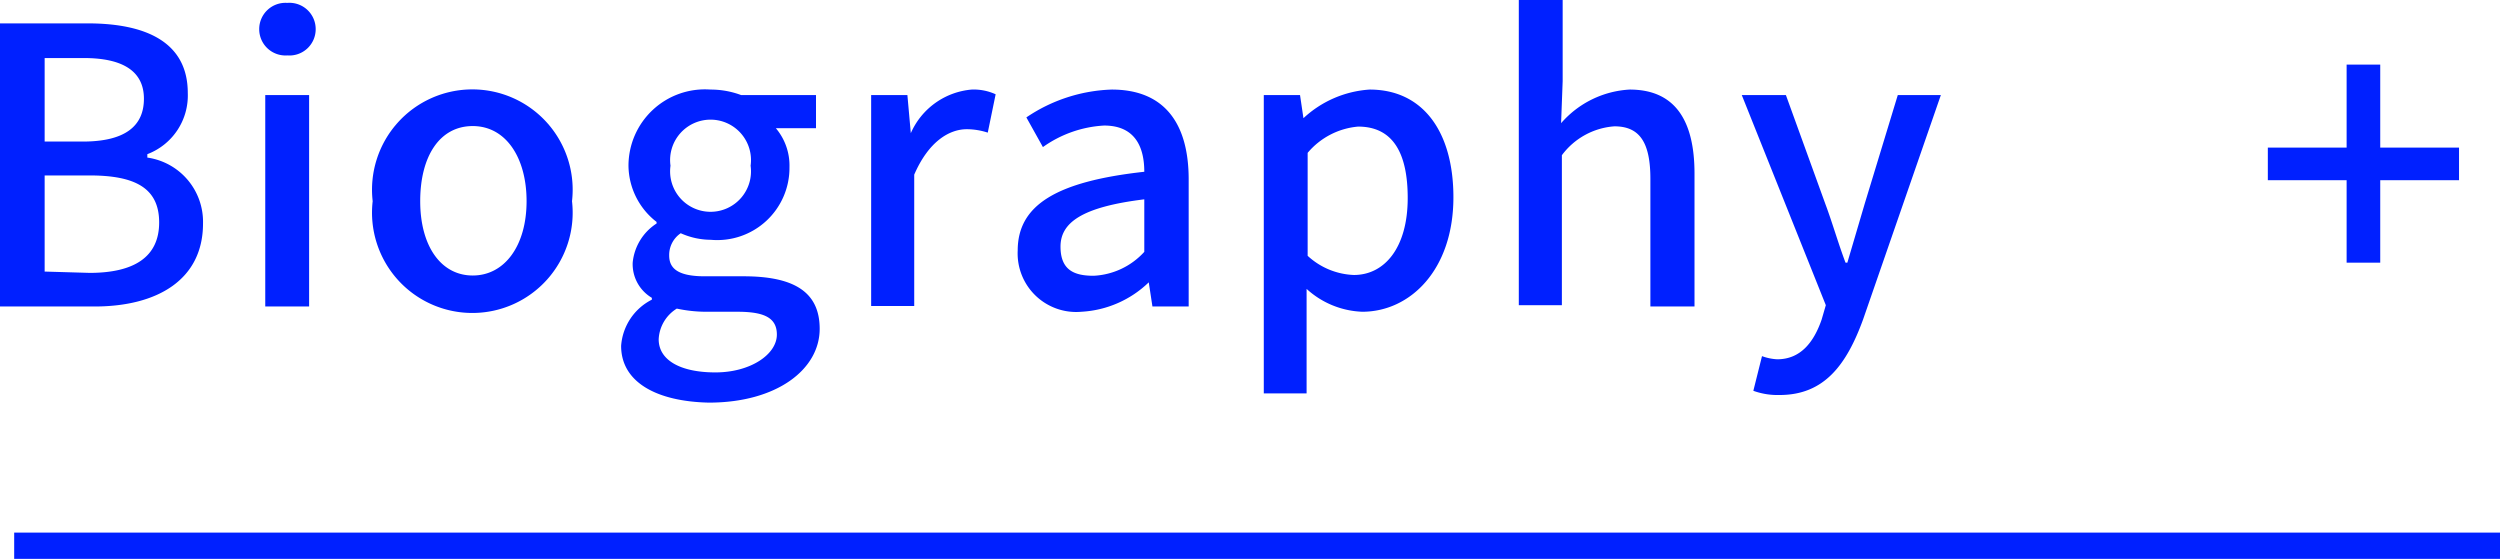
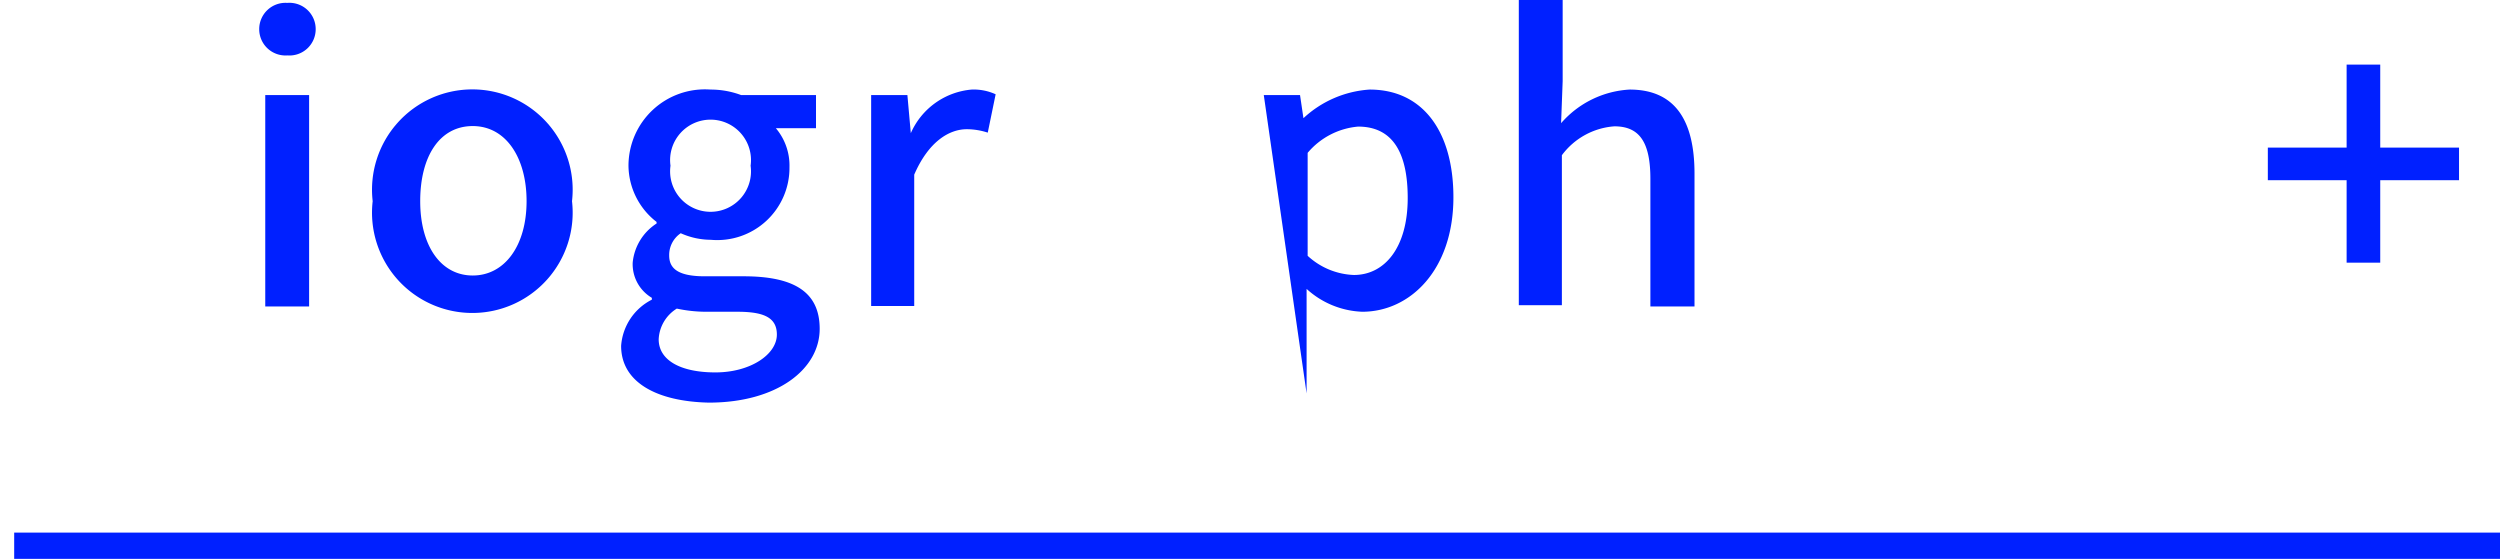
<svg xmlns="http://www.w3.org/2000/svg" width="95.193" height="21.281" viewBox="0 0 9.519 2.128">
  <defs>
    <style>.cls-1{fill:none;stroke:#0020ff;stroke-miterlimit:10;stroke-width:0.1px;}.cls-2{fill:#0020ff;}</style>
  </defs>
  <g id="レイヤー_2" data-name="レイヤー 2">
    <g id="bottan">
      <line class="cls-1" x1="0.054" y1="2.078" x2="9.519" y2="2.078" />
-       <path class="cls-2" d="M0,.089H.334C.555.089.715.16.715.354A.239.239,0,0,1,.561.587V.6A.247.247,0,0,1,.773.851c0,.214-.174.316-.413.316H0Zm.315.45C.479.539.548.478.548.376S.472.221.319.221H.17V.539Zm.026.5c.169,0,.265-.06.265-.192S.513.668.341.668H.17v.366Z" />
      <path class="cls-2" d="M.987.111a.1.1,0,0,1,.107-.1.1.1,0,0,1,.108.1.1.1,0,0,1-.108.1A.1.1,0,0,1,.987.111ZM1.01.362h.167v.805H1.01Z" />
      <path class="cls-2" d="M1.419.766a.382.382,0,1,1,.759,0,.382.382,0,1,1-.759,0Zm.586,0C2.005.6,1.926.48,1.8.48s-.2.115-.2.286.079.283.2.283S2.005.936,2.005.766Z" />
      <path class="cls-2" d="M2.365,1.317a.214.214,0,0,1,.117-.176V1.134A.149.149,0,0,1,2.409,1,.2.2,0,0,1,2.5.851V.845A.274.274,0,0,1,2.393.631a.291.291,0,0,1,.312-.29.331.331,0,0,1,.117.021h.285V.488H2.954a.22.22,0,0,1,.052.148.275.275,0,0,1-.3.277A.281.281,0,0,1,2.592.888a.1.1,0,0,0-.044.085c0,.048.032.079.135.079h.148c.19,0,.29.058.29.2,0,.155-.164.281-.422.281C2.505,1.529,2.365,1.458,2.365,1.317Zm.593-.043c0-.067-.053-.087-.151-.087H2.686a.535.535,0,0,1-.109-.012.145.145,0,0,0-.069.117c0,.079.082.126.216.126S2.958,1.349,2.958,1.274Zm-.1-.643a.154.154,0,1,0-.305,0,.154.154,0,1,0,.305,0Z" />
      <path class="cls-2" d="M3.317.362h.138l.013.145h0A.279.279,0,0,1,3.7.341a.2.2,0,0,1,.091.018L3.761.505a.258.258,0,0,0-.08-.013c-.066,0-.145.046-.2.173v.5H3.317Z" />
-       <path class="cls-2" d="M3.875.954c0-.173.147-.263.482-.3,0-.094-.035-.176-.153-.176a.443.443,0,0,0-.233.082L3.908.447A.613.613,0,0,1,4.233.341c.2,0,.293.128.293.342v.484H4.388l-.014-.092h0a.4.4,0,0,1-.256.112A.223.223,0,0,1,3.875.954Zm.482.005v-.2c-.238.029-.319.089-.319.18s.054.111.126.111A.279.279,0,0,0,4.357.959Z" />
-       <path class="cls-2" d="M4.812.362H4.95L4.963.45h0A.408.408,0,0,1,5.215.341c.205,0,.319.163.319.41,0,.277-.165.436-.347.436A.332.332,0,0,1,4.975,1.1l0,.137v.261H4.812ZM5.36.754c0-.168-.054-.272-.189-.272a.283.283,0,0,0-.192.1V.974a.274.274,0,0,0,.176.073C5.272,1.047,5.36.943,5.36.754Z" />
+       <path class="cls-2" d="M4.812.362H4.95L4.963.45h0A.408.408,0,0,1,5.215.341c.205,0,.319.163.319.41,0,.277-.165.436-.347.436A.332.332,0,0,1,4.975,1.1l0,.137v.261ZM5.36.754c0-.168-.054-.272-.189-.272a.283.283,0,0,0-.192.1V.974a.274.274,0,0,0,.176.073C5.272,1.047,5.36.943,5.36.754Z" />
      <path class="cls-2" d="M5.783,0H5.95V.309l-.006.16A.373.373,0,0,1,6.205.341c.171,0,.247.115.247.32v.506H6.284V.681c0-.139-.041-.2-.137-.2a.273.273,0,0,0-.2.11v.571H5.783Z" />
-       <path class="cls-2" d="M7.094,1.216c-.063.173-.148.288-.318.288a.271.271,0,0,1-.1-.016l.033-.132a.192.192,0,0,0,.058.012c.088,0,.139-.064.169-.151l.016-.055-.32-.8H6.8l.15.414C6.977.848,7,.929,7.027,1h.007L7.1.776,7.226.362H7.39Z" />
      <path class="cls-2" d="M8.935.686h-.3V.562h.3V.246h.128V.562h.3V.686h-.3V1H8.935Z" />
    </g>
  </g>
</svg>